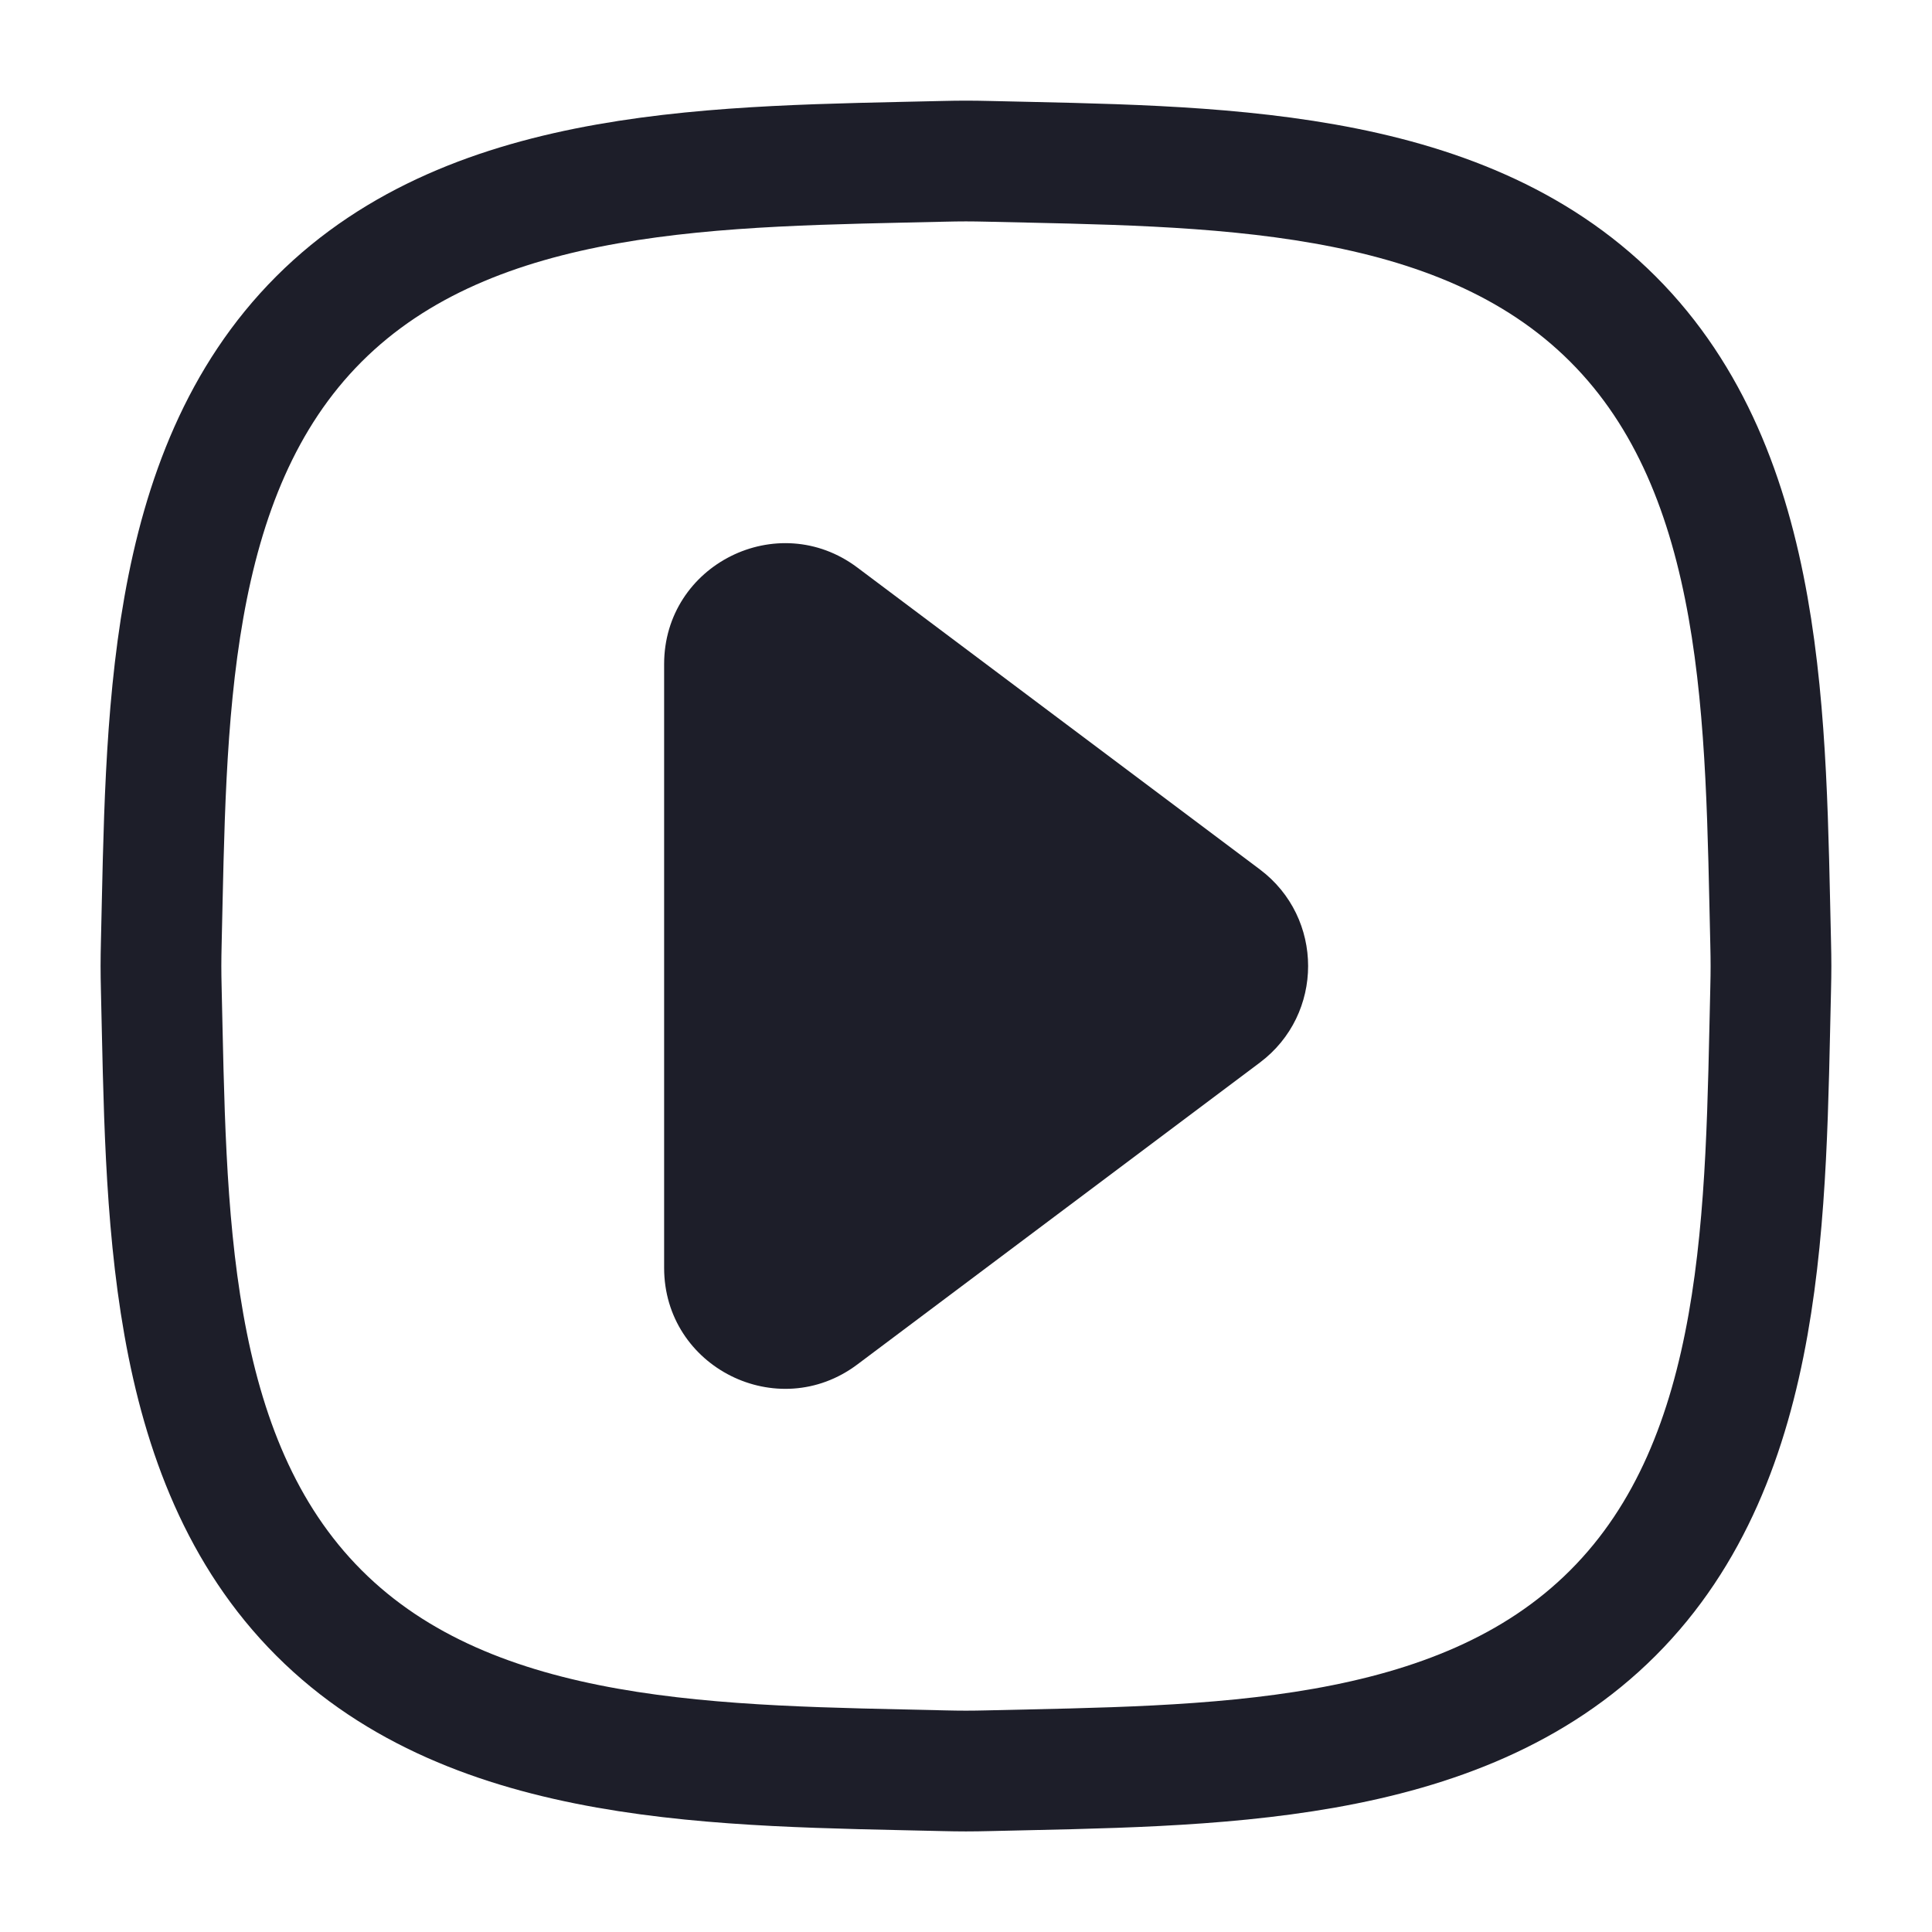
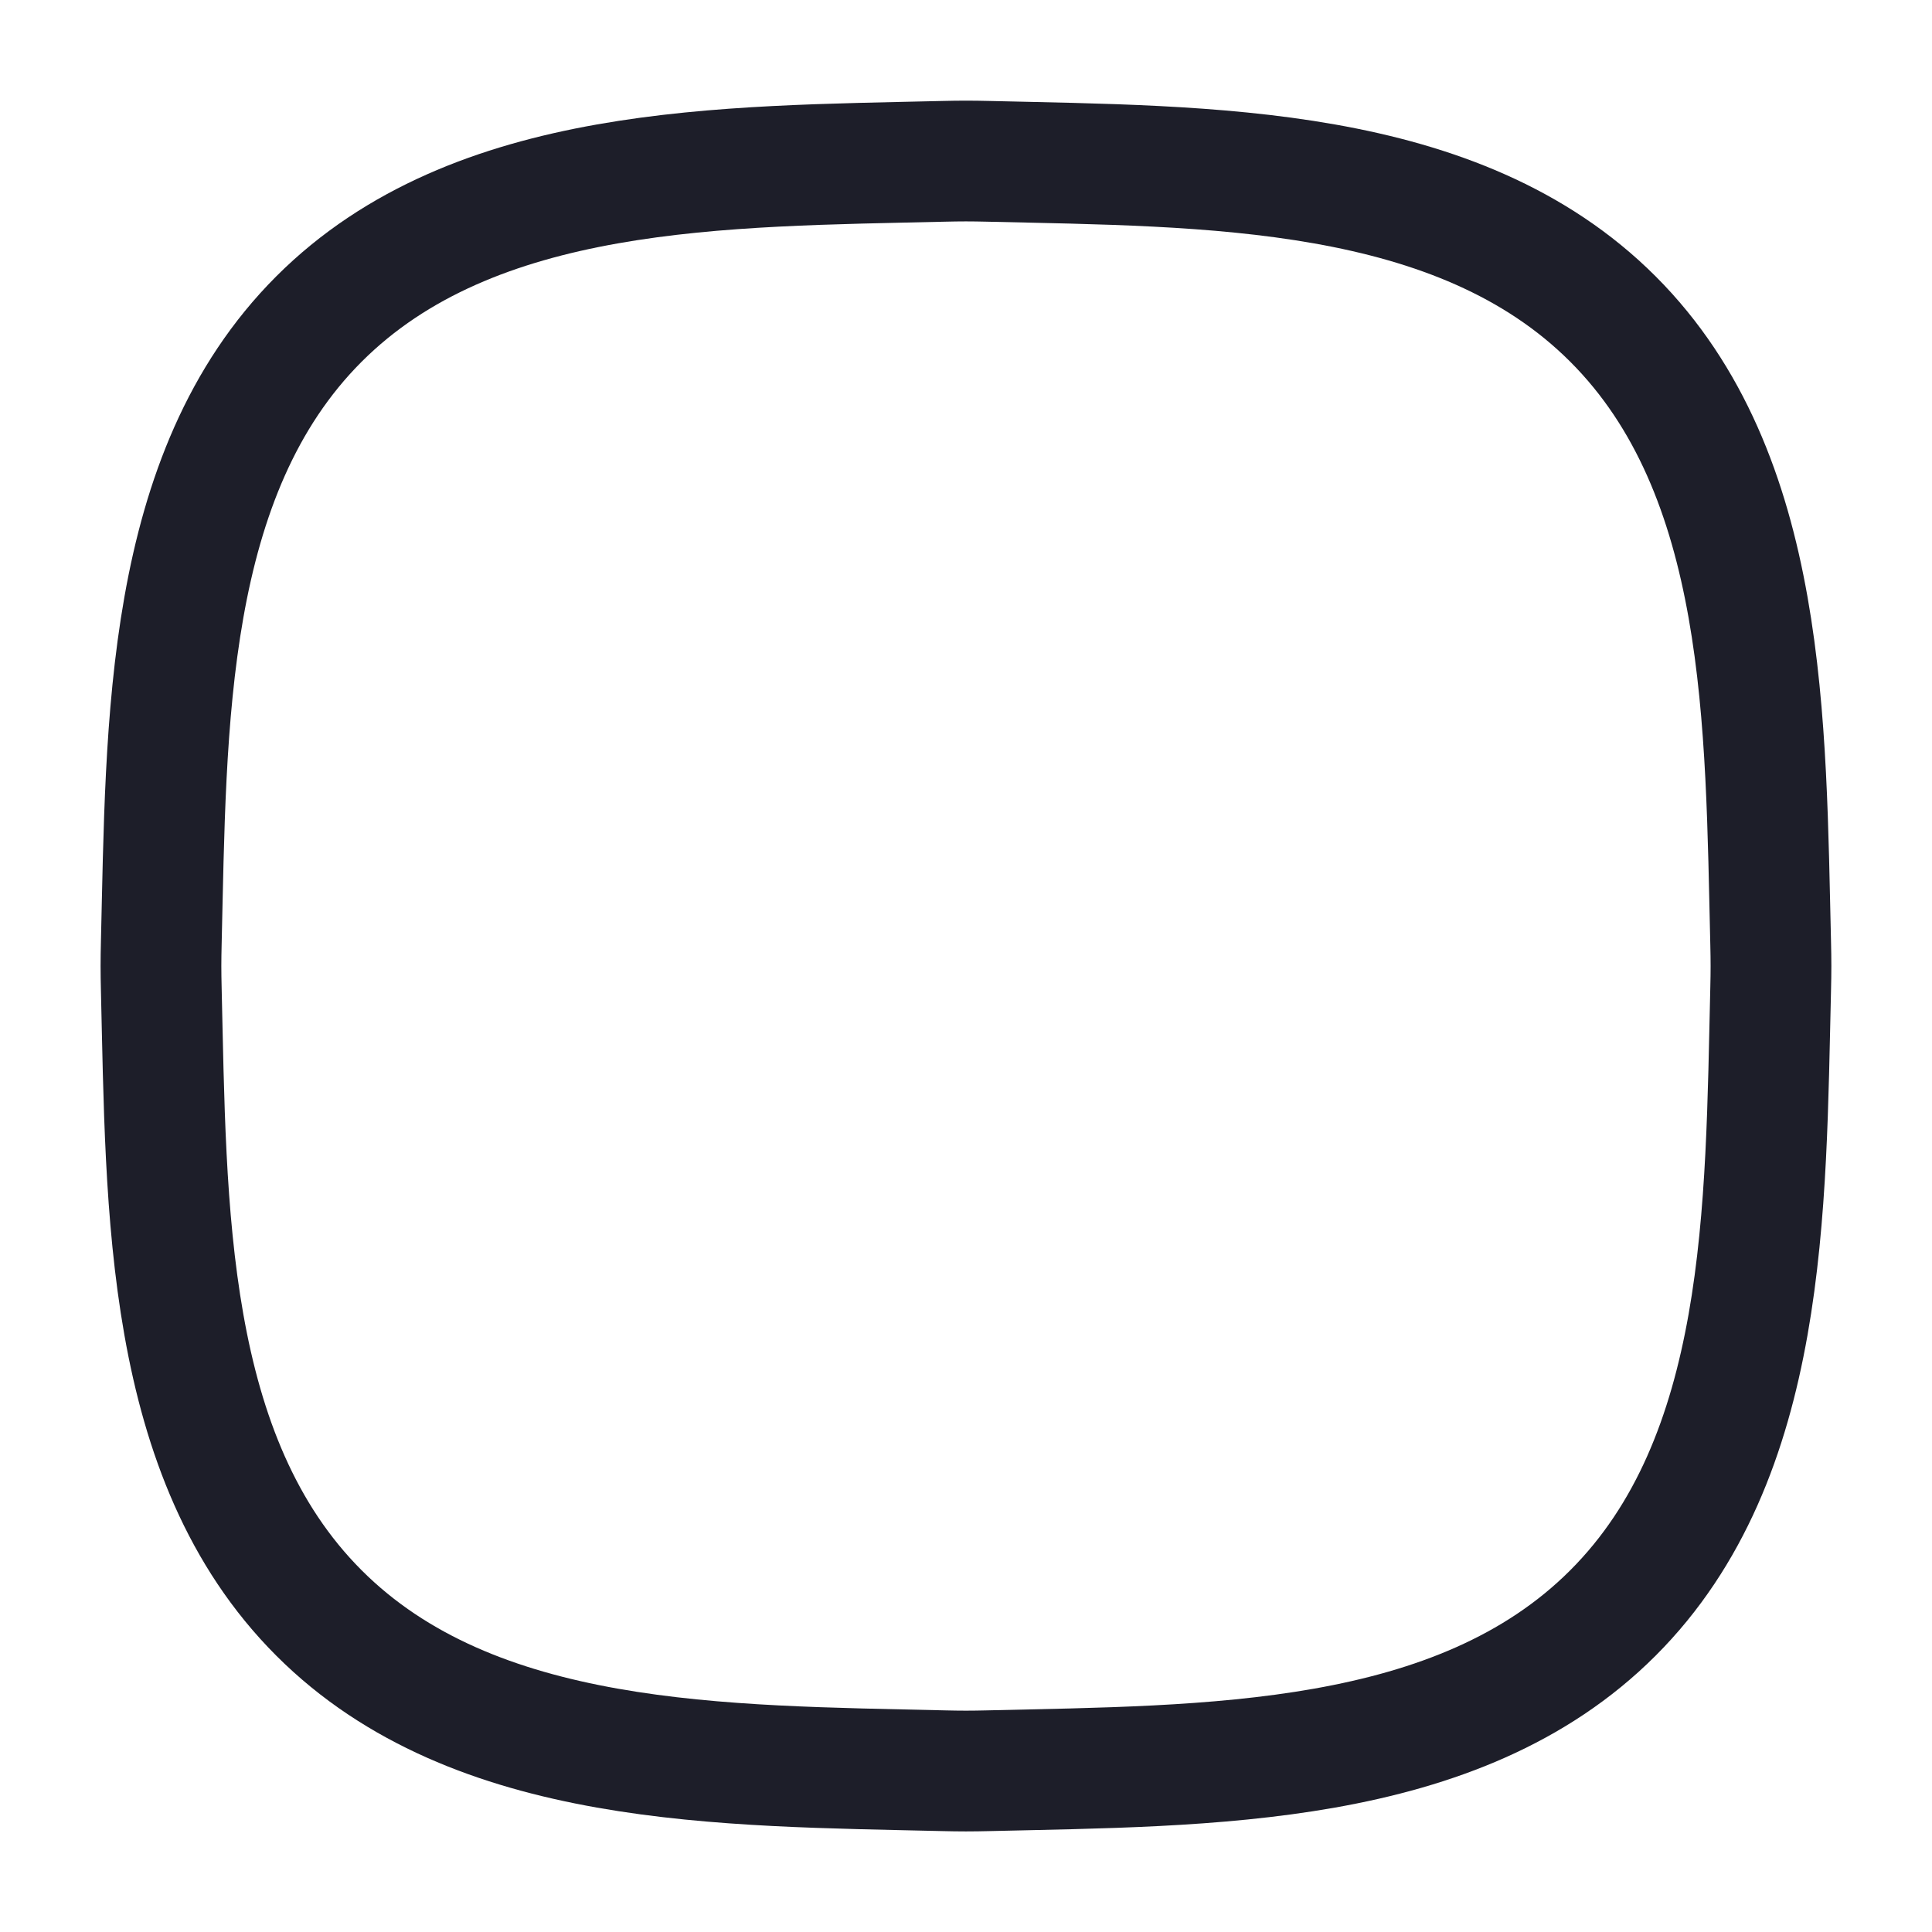
<svg xmlns="http://www.w3.org/2000/svg" width="32" height="32" viewBox="0 0 32 32" fill="none">
  <path d="M2.671 15.634C2.758 11.998 2.712 7.856 5.283 5.284V5.284C7.855 2.713 11.998 2.759 15.633 2.672C15.758 2.669 15.88 2.667 15.999 2.667C16.118 2.667 16.241 2.669 16.366 2.672C20.001 2.759 24.144 2.713 26.715 5.284V5.284C29.287 7.856 29.241 11.998 29.328 15.634C29.331 15.759 29.333 15.881 29.333 16C29.333 16.119 29.331 16.242 29.328 16.367C29.241 20.002 29.287 24.145 26.715 26.716V26.716C24.144 29.288 20.001 29.242 16.366 29.329C16.241 29.332 16.118 29.334 15.999 29.334C15.88 29.334 15.758 29.332 15.633 29.329C11.998 29.242 7.855 29.288 5.283 26.716V26.716C2.712 24.145 2.758 20.002 2.671 16.367C2.668 16.242 2.666 16.119 2.666 16C2.666 15.881 2.668 15.759 2.671 15.634Z" stroke="#1D1E29" stroke-width="2" stroke-linecap="round" />
-   <path d="M11 21V11C11 9.352 12.882 8.411 14.2 9.4L20.867 14.4C21.933 15.2 21.933 16.8 20.867 17.6L14.2 22.6C12.882 23.589 11 22.648 11 21Z" fill="#1D1E29" />
</svg>